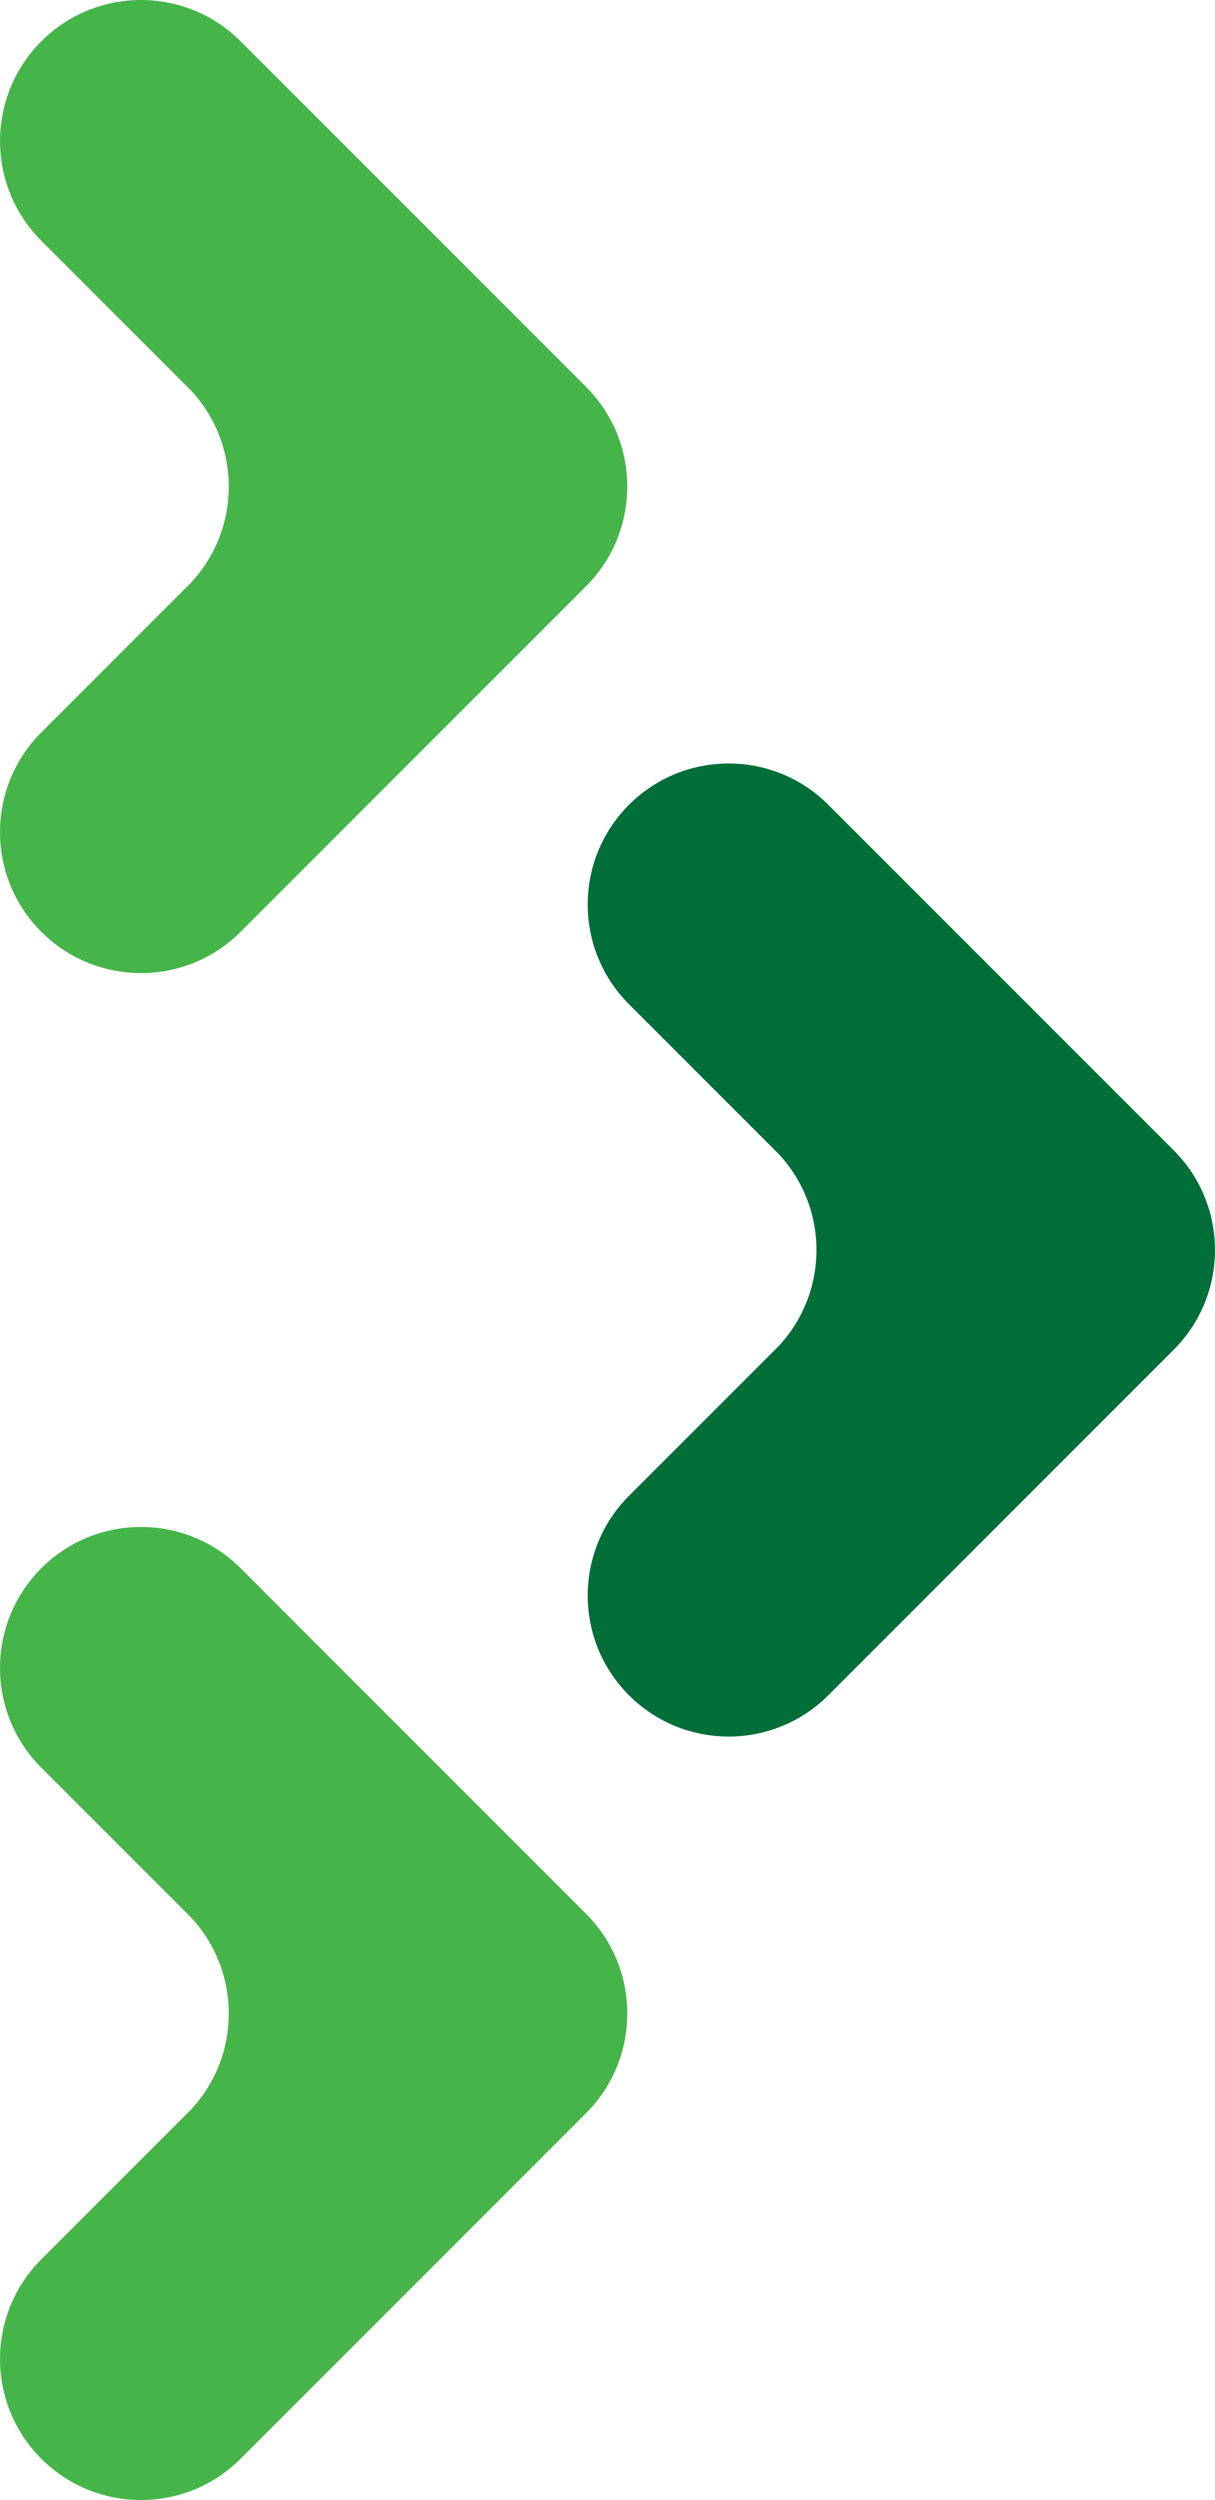
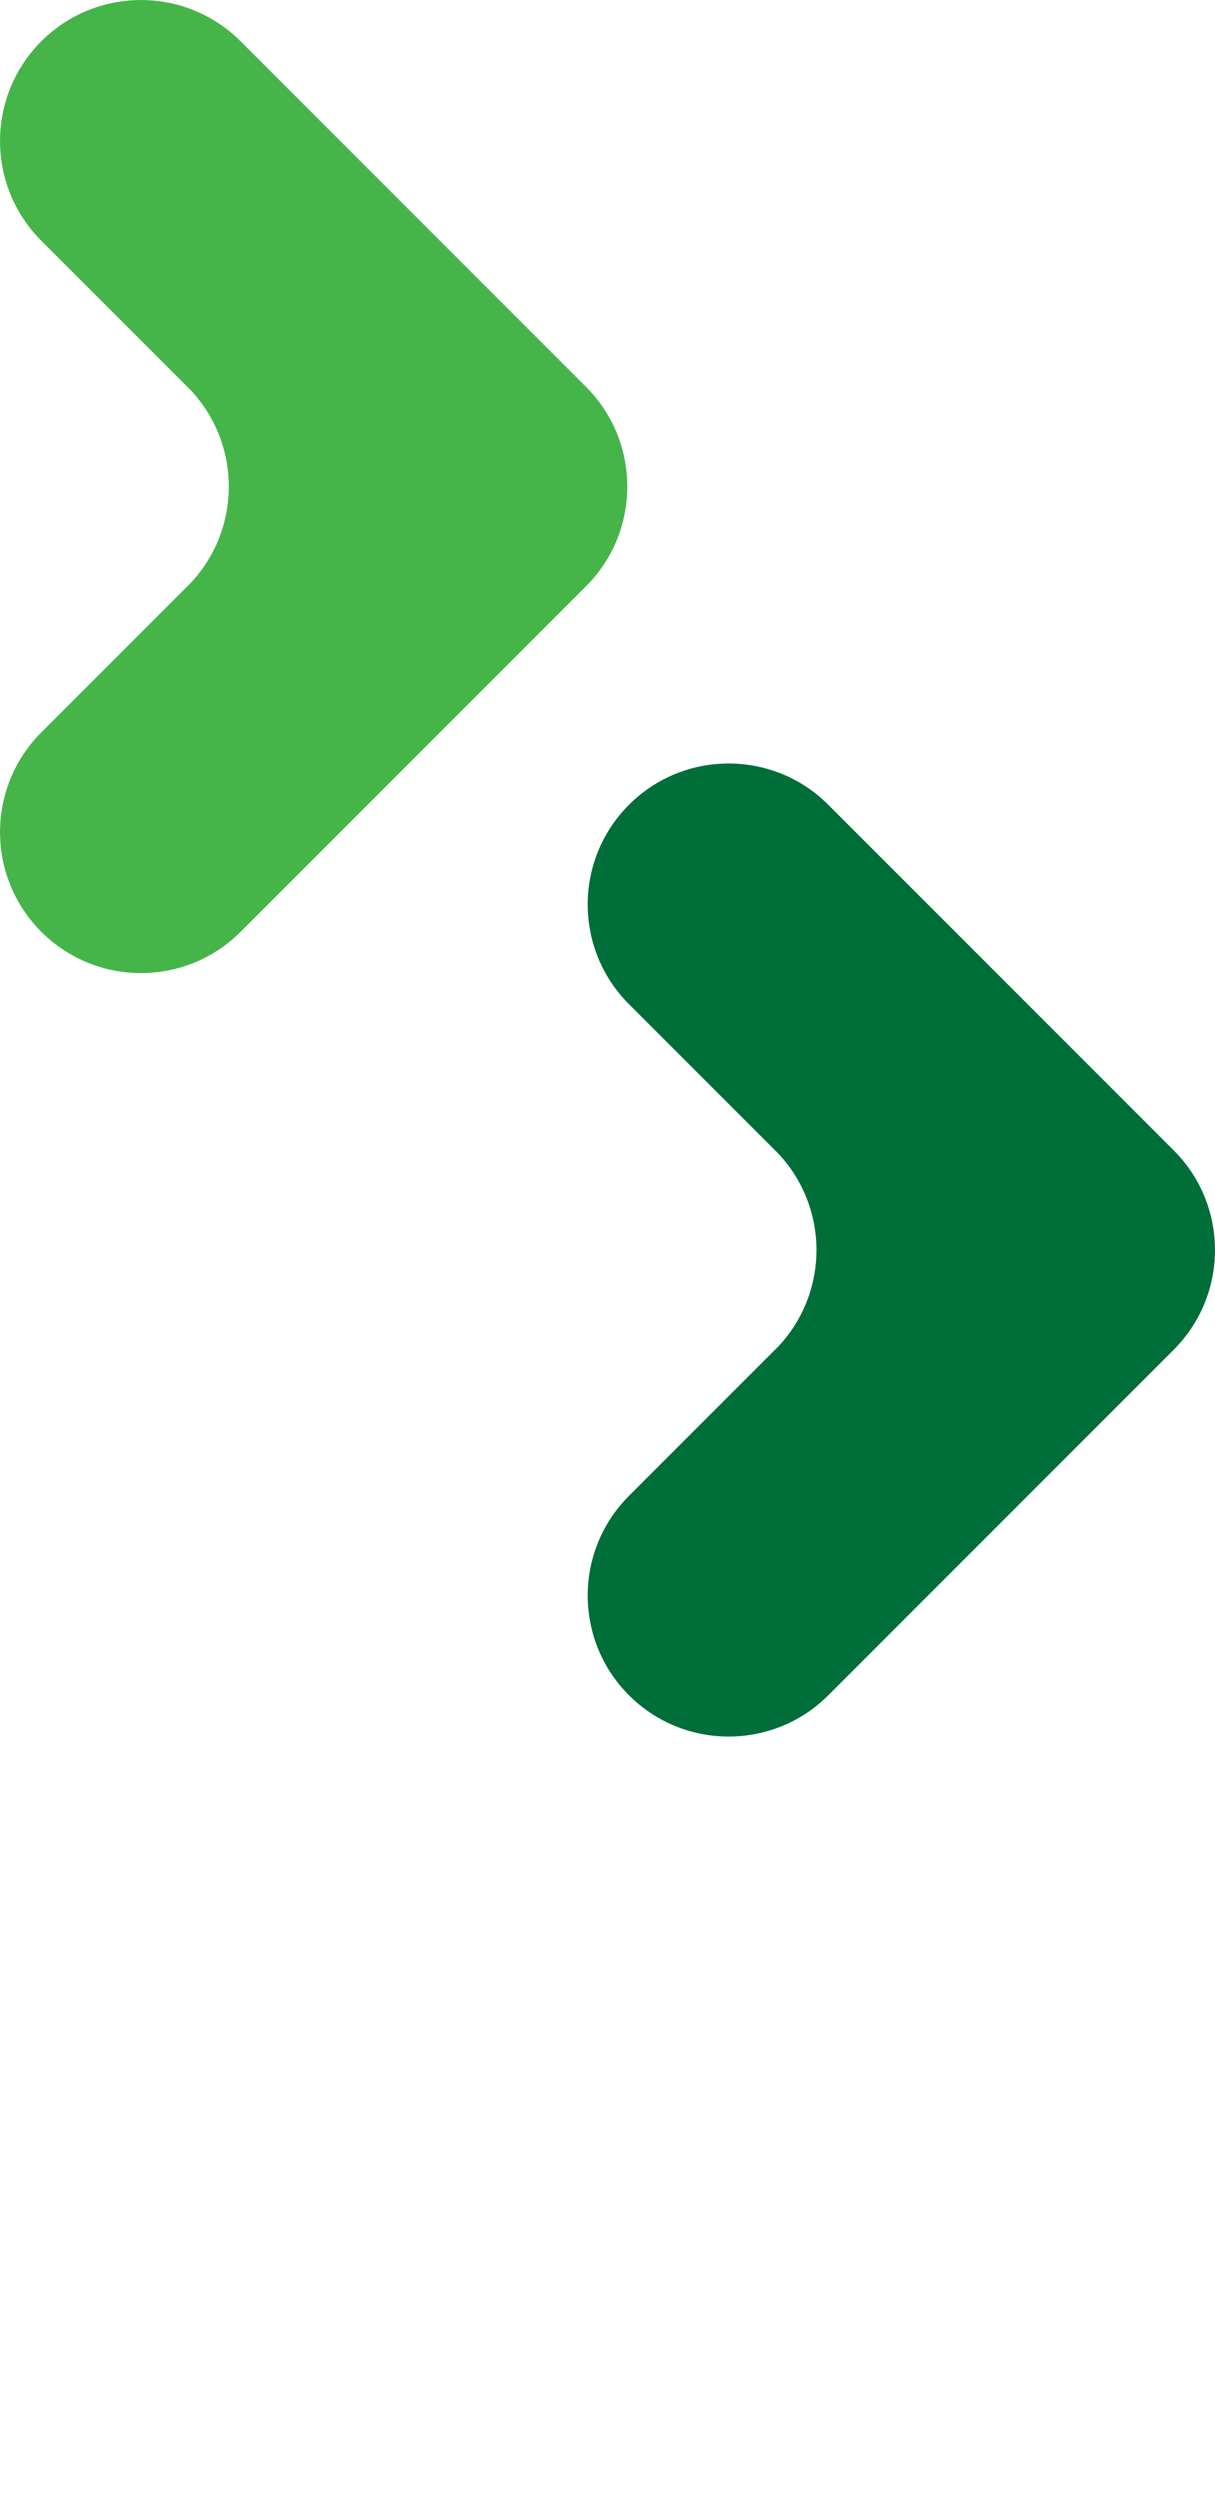
<svg xmlns="http://www.w3.org/2000/svg" xml:space="preserve" width="100%" height="100%" style="shape-rendering:geometricPrecision; text-rendering:geometricPrecision; image-rendering:optimizeQuality; fill-rule:evenodd; clip-rule:evenodd" viewBox="0 0 11770 24208">
  <defs>
    <style type="text/css">
   
    .fil1 {fill:#006E39;fill-rule:nonzero}
    .fil0 {fill:#45B549;fill-rule:nonzero}
   
  </style>
  </defs>
  <g id="Warstwa_x0020_1">
    <g id="_409237088">
      <path class="fil0" d="M400 2331c-533,-533 -533,-1398 0,-1931 533,-533 1398,-533 1931,0l3346 3346c533,533 533,1398 0,1931l-3346 3346c-533,533 -1398,533 -1931,0 -533,-533 -533,-1398 0,-1931l1448 -1448c491,-524 491,-1341 0,-1865l-1448 -1448z" />
-       <path class="fil0" d="M400 17117c-533,-533 -533,-1398 0,-1931 533,-533 1398,-533 1931,0l3346 3346c533,533 533,1398 0,1931l-3346 3346c-533,533 -1398,533 -1931,0 -533,-533 -533,-1398 0,-1931l1448 -1448c491,-524 491,-1341 0,-1865l-1448 -1448z" />
      <path class="fil1" d="M6093 9724c-533,-533 -533,-1398 0,-1931 533,-533 1398,-533 1931,0l3346 3346c533,533 533,1398 0,1931l-3346 3346c-533,533 -1398,533 -1931,0 -533,-533 -533,-1398 0,-1931l1448 -1448c491,-524 491,-1341 0,-1865l-1448 -1448z" />
    </g>
  </g>
</svg>